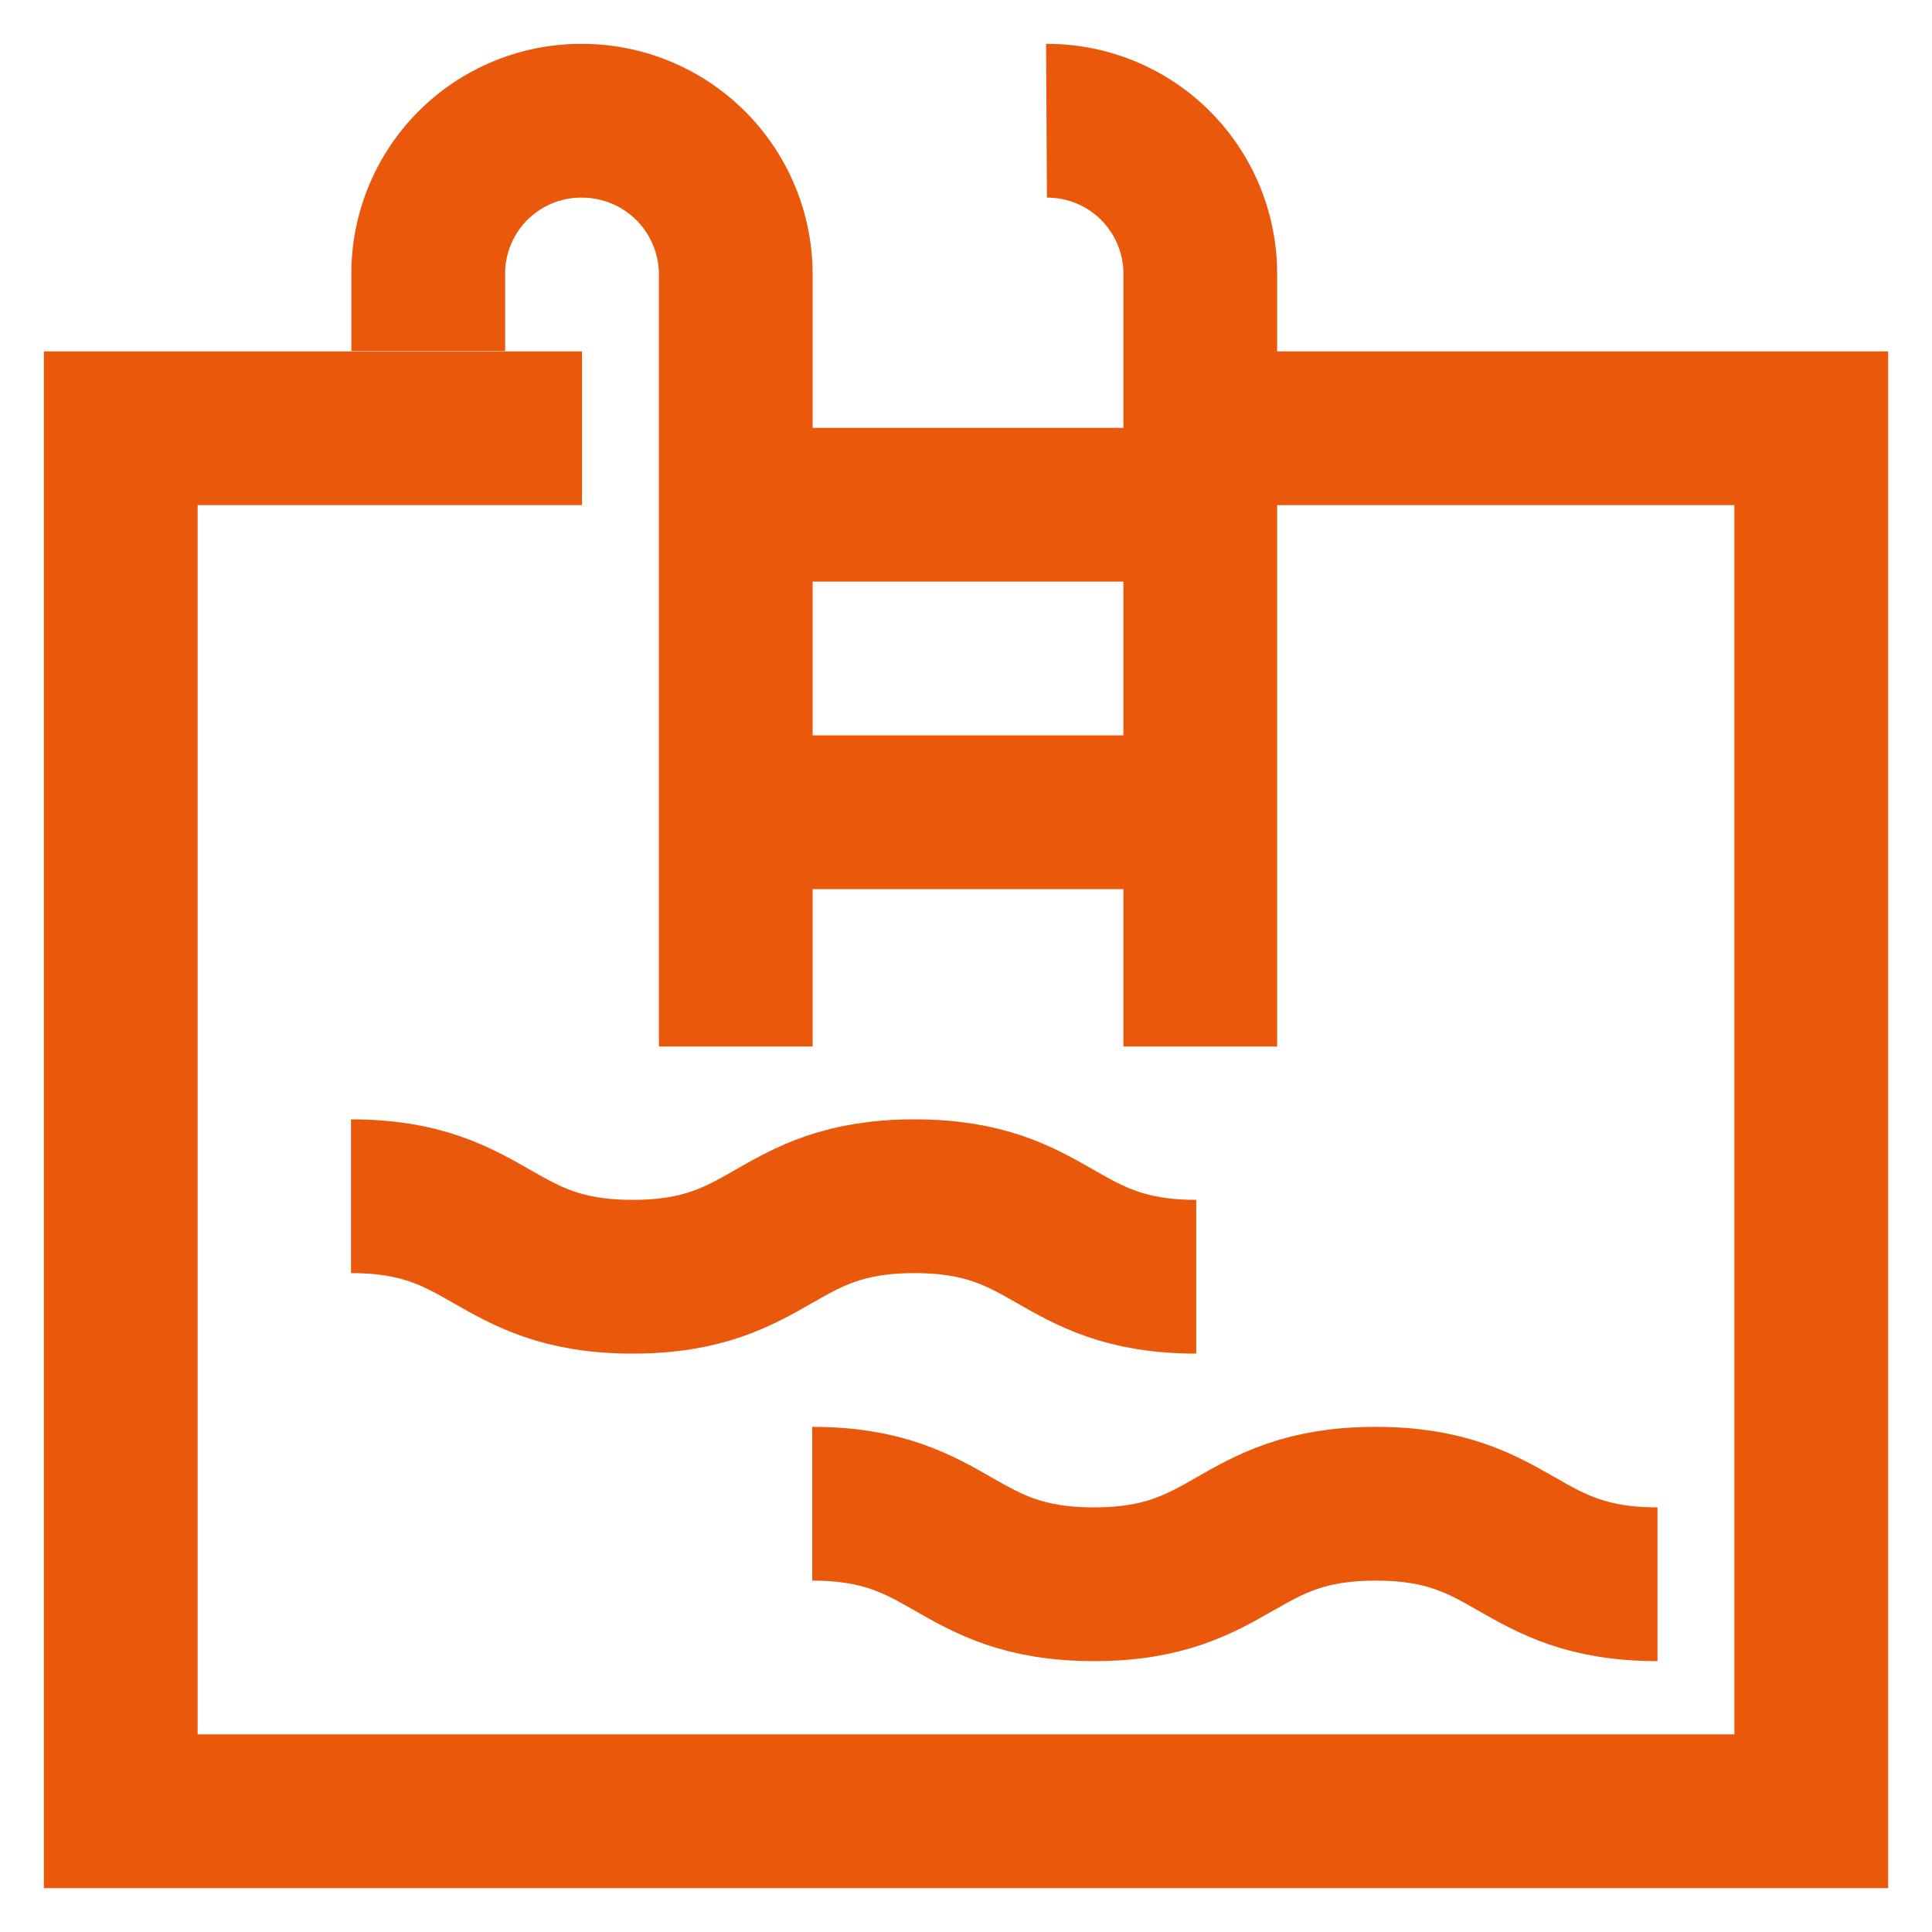
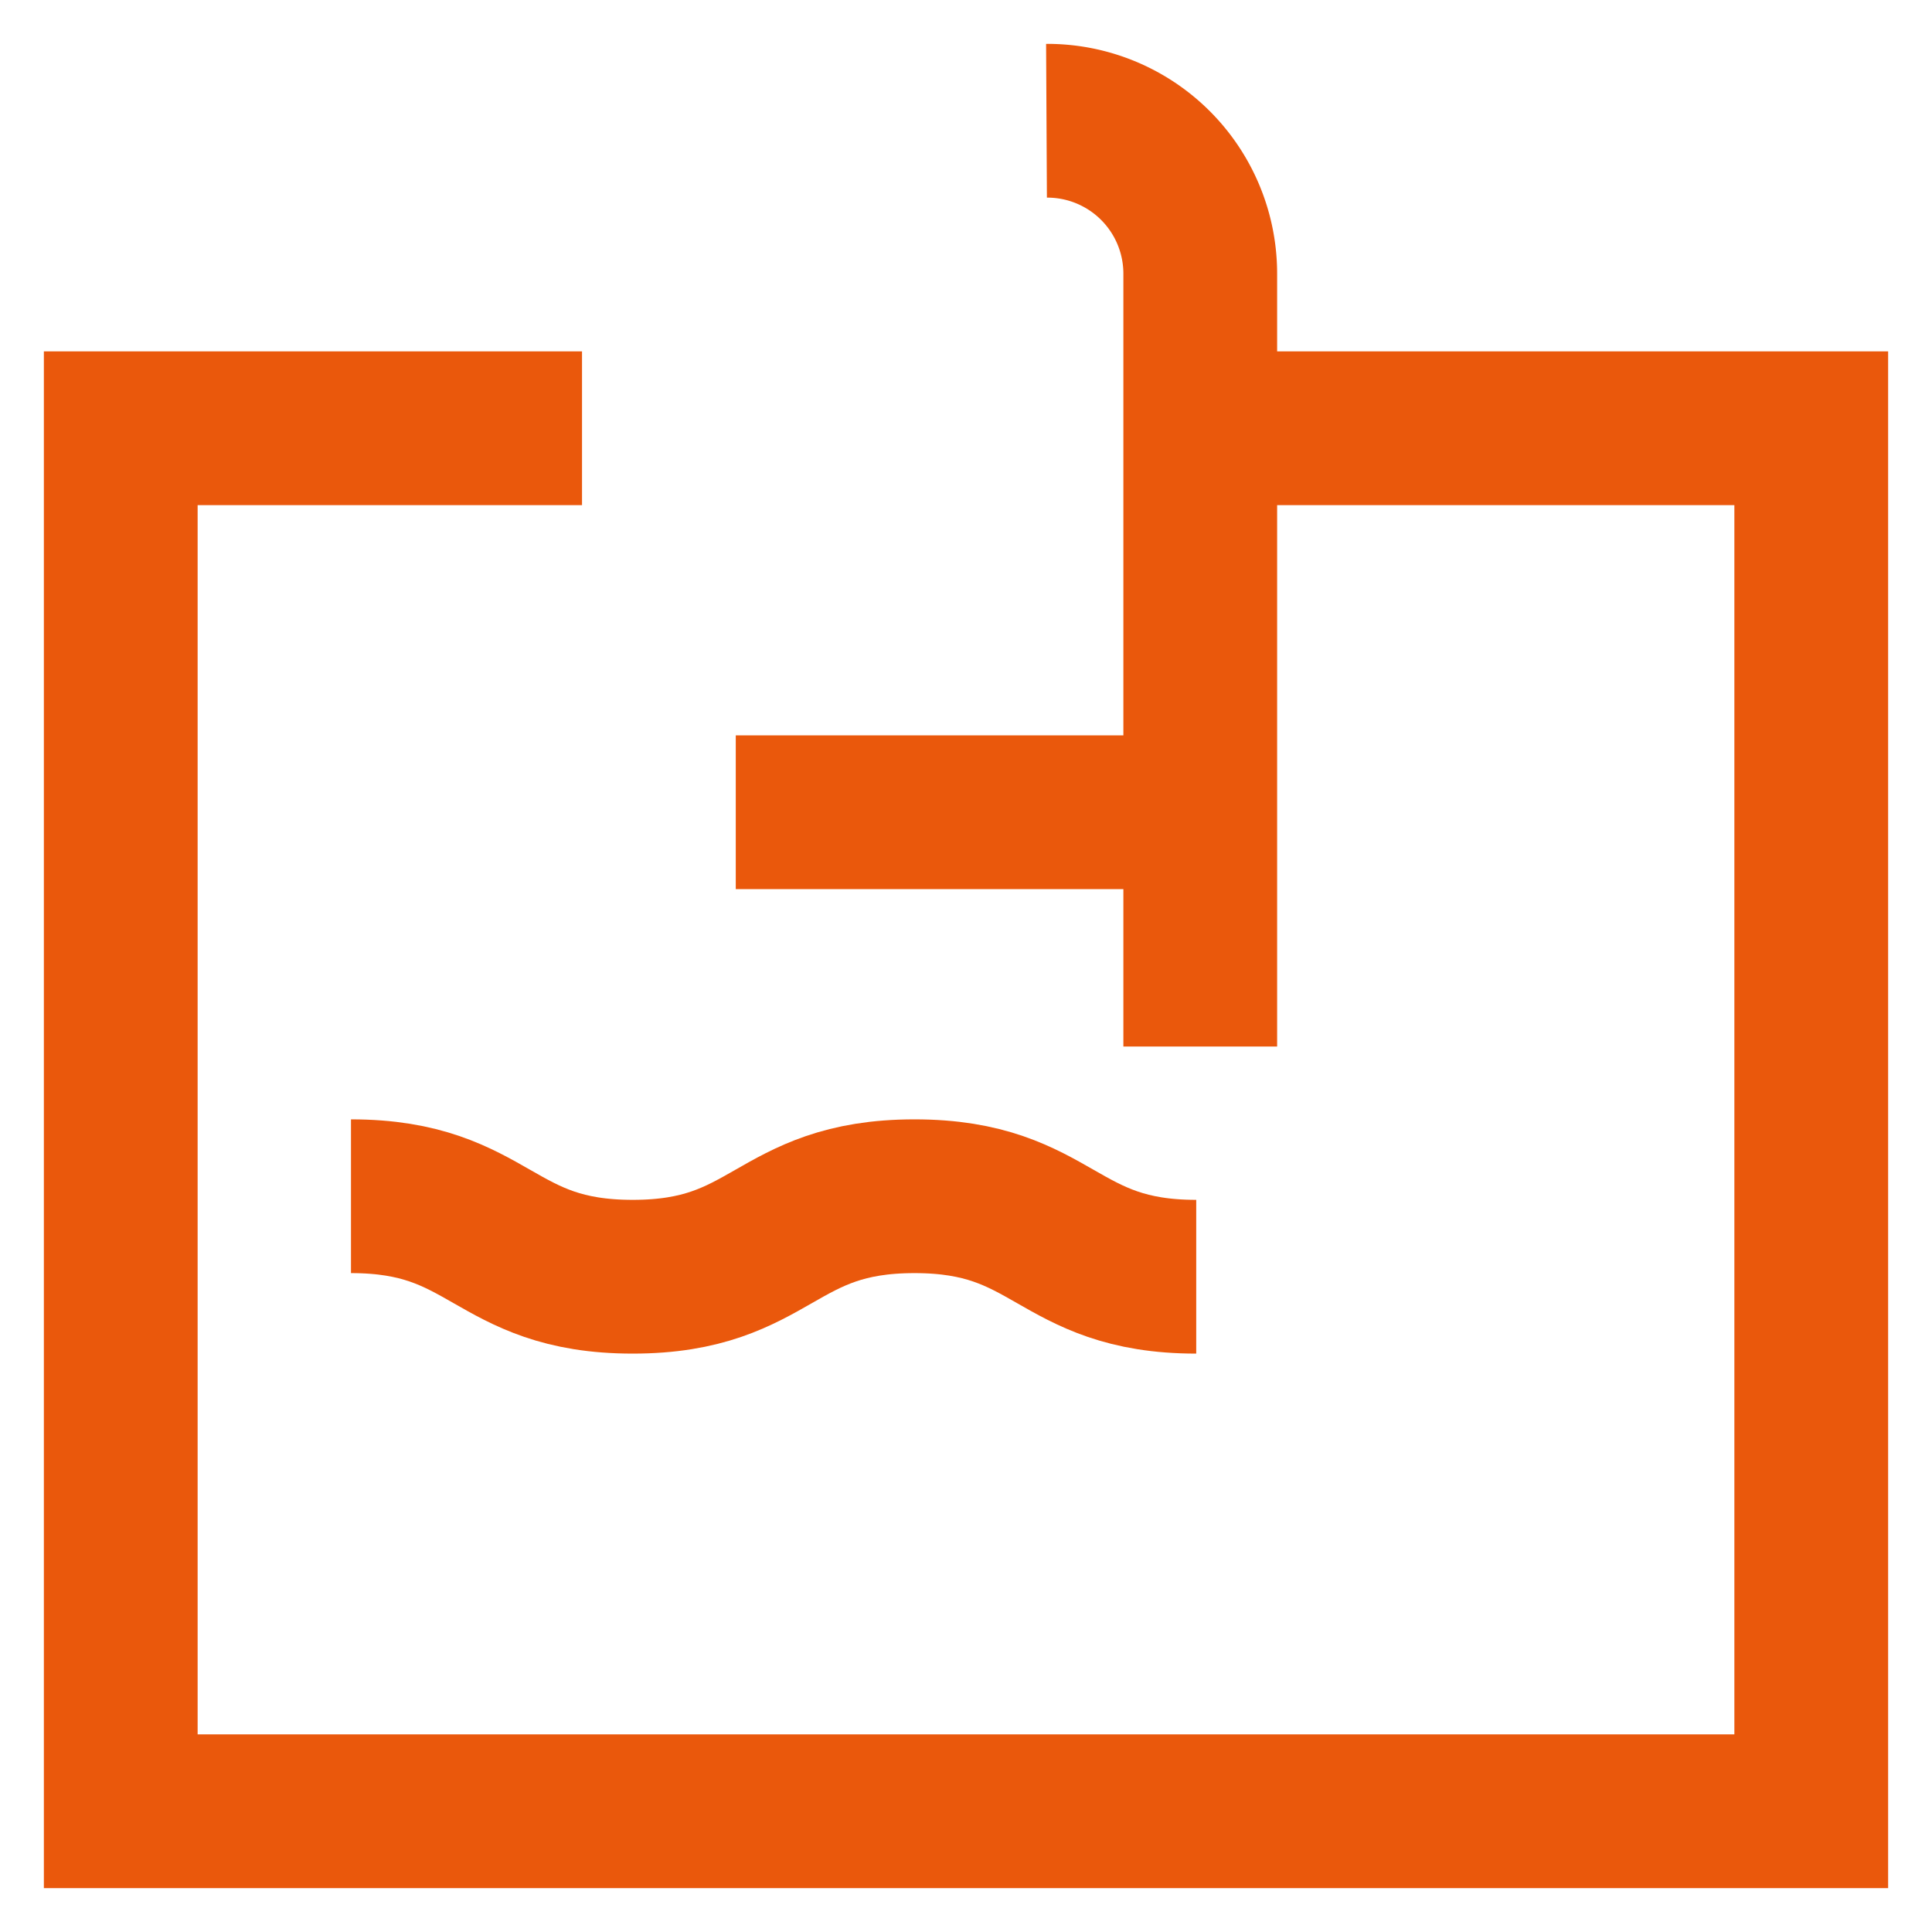
<svg xmlns="http://www.w3.org/2000/svg" width="800px" height="800px" viewBox="0 0 24 24" id="Layer_1" data-name="Layer 1" fill="#000000">
  <g id="SVGRepo_bgCarrier" stroke-width="0" />
  <g id="SVGRepo_tracerCarrier" stroke-linecap="round" stroke-linejoin="round" />
  <g id="SVGRepo_iconCarrier">
    <defs>
      <style>.cls-1{fill:none;stroke:#ea580c;stroke-miterlimit:10;stroke-width:1.91px;}</style>
    </defs>
-     <path class="cls-1" d="M5.32,4.36v-1A1.9,1.9,0,0,1,7.23,1.5h0A1.91,1.91,0,0,1,9.14,3.41V13" />
    <path class="cls-1" d="M13,1.5a1.9,1.9,0,0,1,1.91,1.91V13" />
    <line class="cls-1" x1="9.14" y1="10.09" x2="14.86" y2="10.09" />
-     <line class="cls-1" x1="9.14" y1="6.27" x2="14.86" y2="6.27" />
    <polyline class="cls-1" points="14.86 5.32 22.5 5.32 22.5 22.5 1.5 22.5 1.5 5.32 7.23 5.32" />
    <path class="cls-1" d="M4.36,14.86c1.75,0,1.75,1,3.5,1s1.75-1,3.5-1,1.75,1,3.5,1" />
-     <path class="cls-1" d="M10.09,18.68c1.75,0,1.75,1,3.5,1s1.75-1,3.5-1,1.75,1,3.5,1" />
  </g>
</svg>